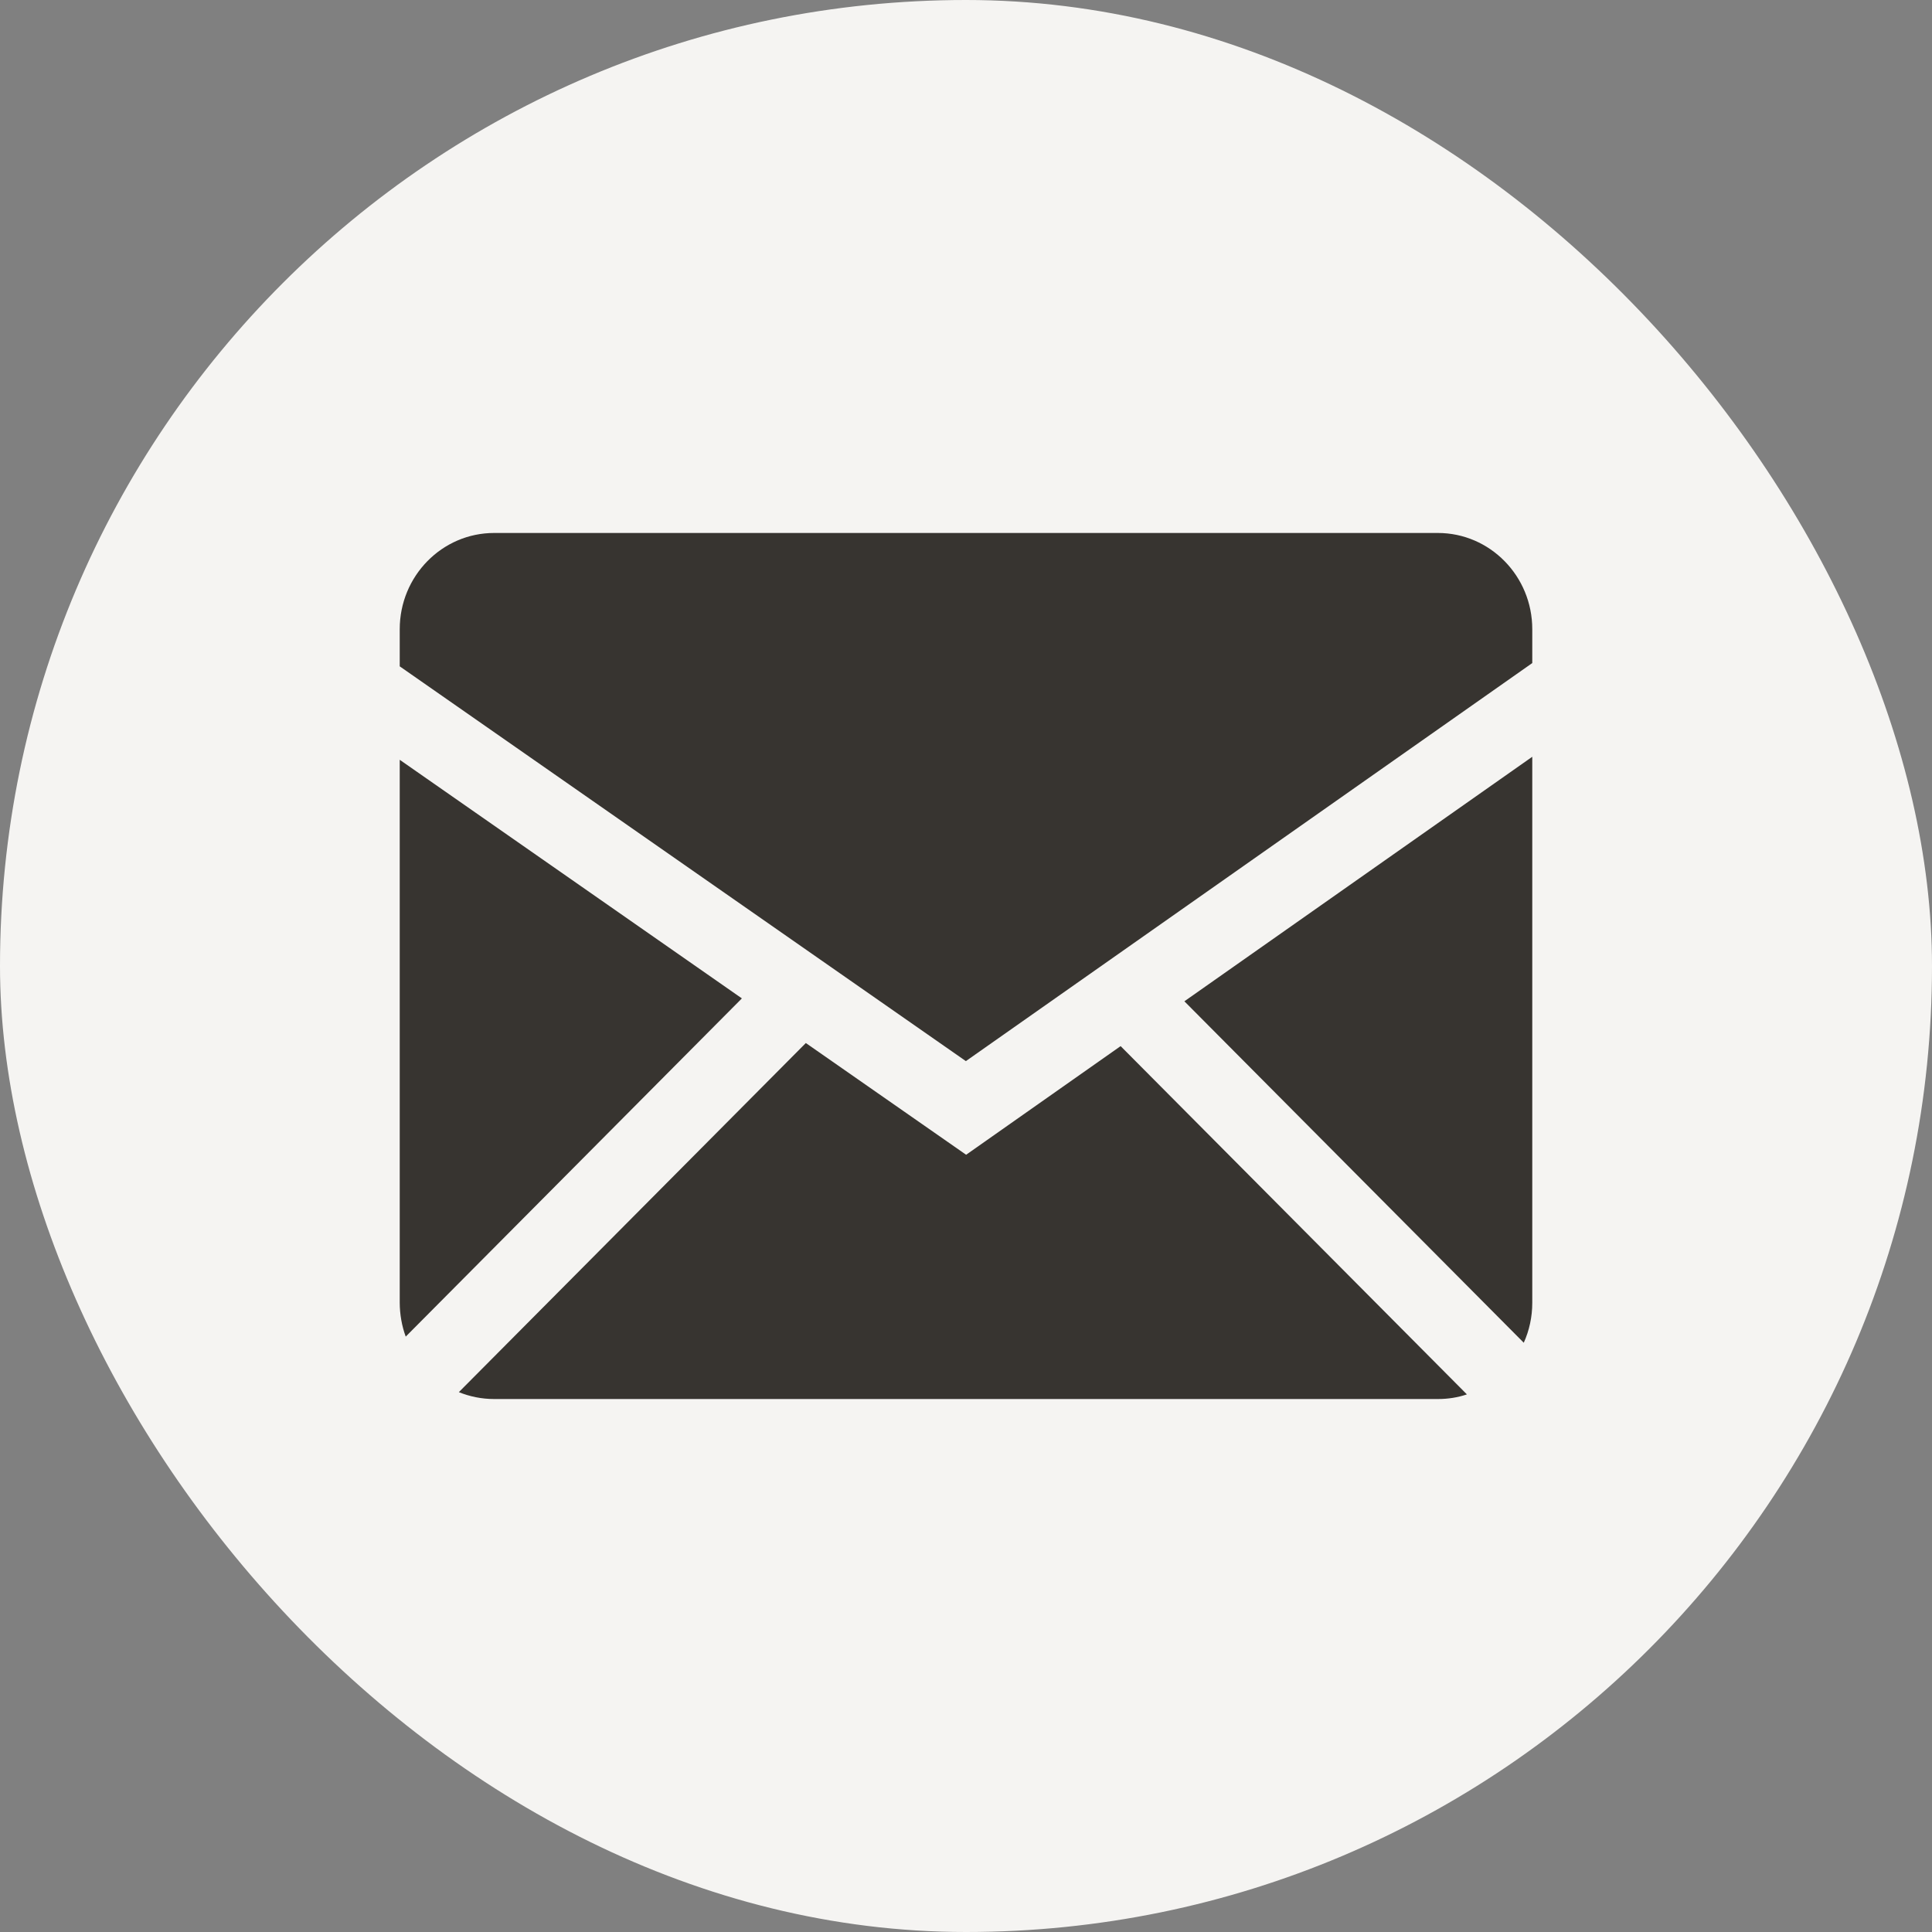
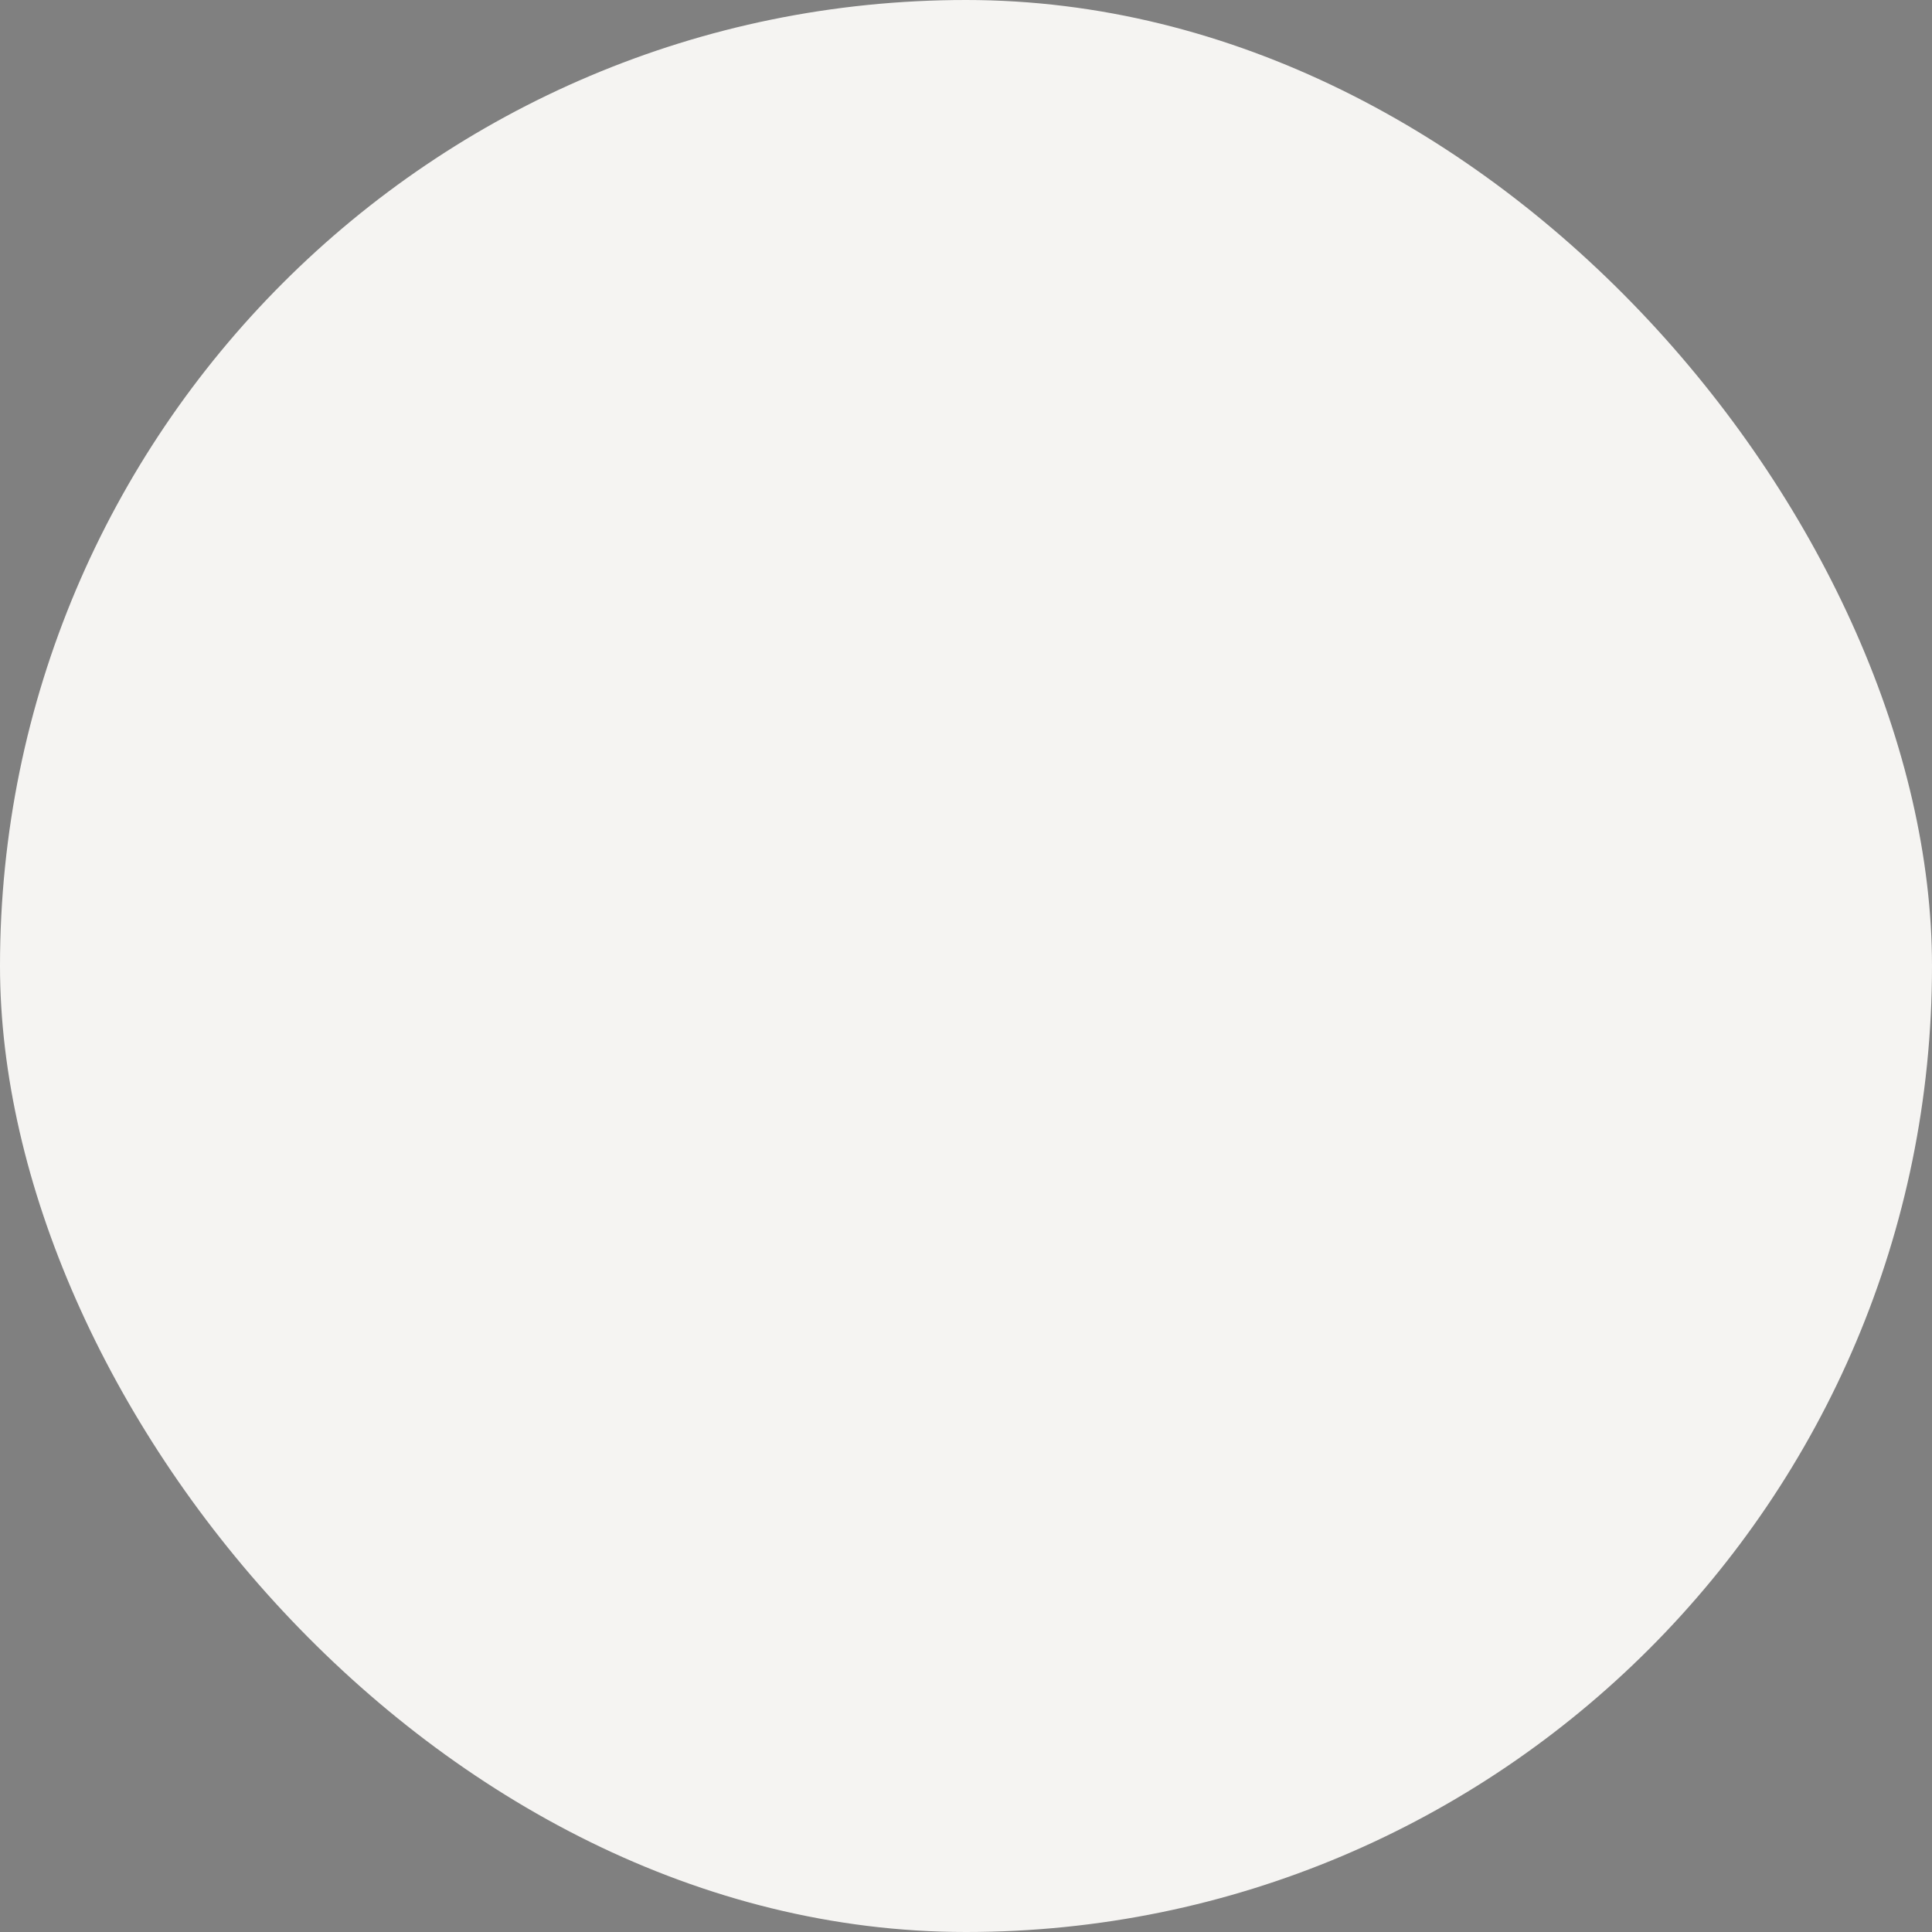
<svg xmlns="http://www.w3.org/2000/svg" width="30" height="30" viewBox="0 0 30 30" fill="none">
  <rect x="0" y="0" width="30" height="30" fill="#808080" stroke="none" />
  <rect width="30" height="30" rx="15" fill="#F5F4F2" />
-   <path fill-rule="evenodd" clip-rule="evenodd" d="M12.513 16.196L15.002 17.931L17.401 16.244L22.778 21.652C22.636 21.7 22.486 21.724 22.327 21.724H7.673C7.479 21.724 7.295 21.686 7.125 21.617L12.513 16.196ZM23.793 11.751V20.23C23.793 20.451 23.746 20.661 23.661 20.85L18.391 15.548L23.793 11.751ZM6.207 11.798L11.52 15.503L6.3 20.755C6.239 20.587 6.208 20.409 6.207 20.23V11.798ZM22.327 8.276C23.136 8.276 23.793 8.945 23.793 9.77V10.296L14.998 16.477L6.207 10.347V9.77C6.207 8.946 6.863 8.276 7.673 8.276H22.327Z" fill="#373430" />
</svg>